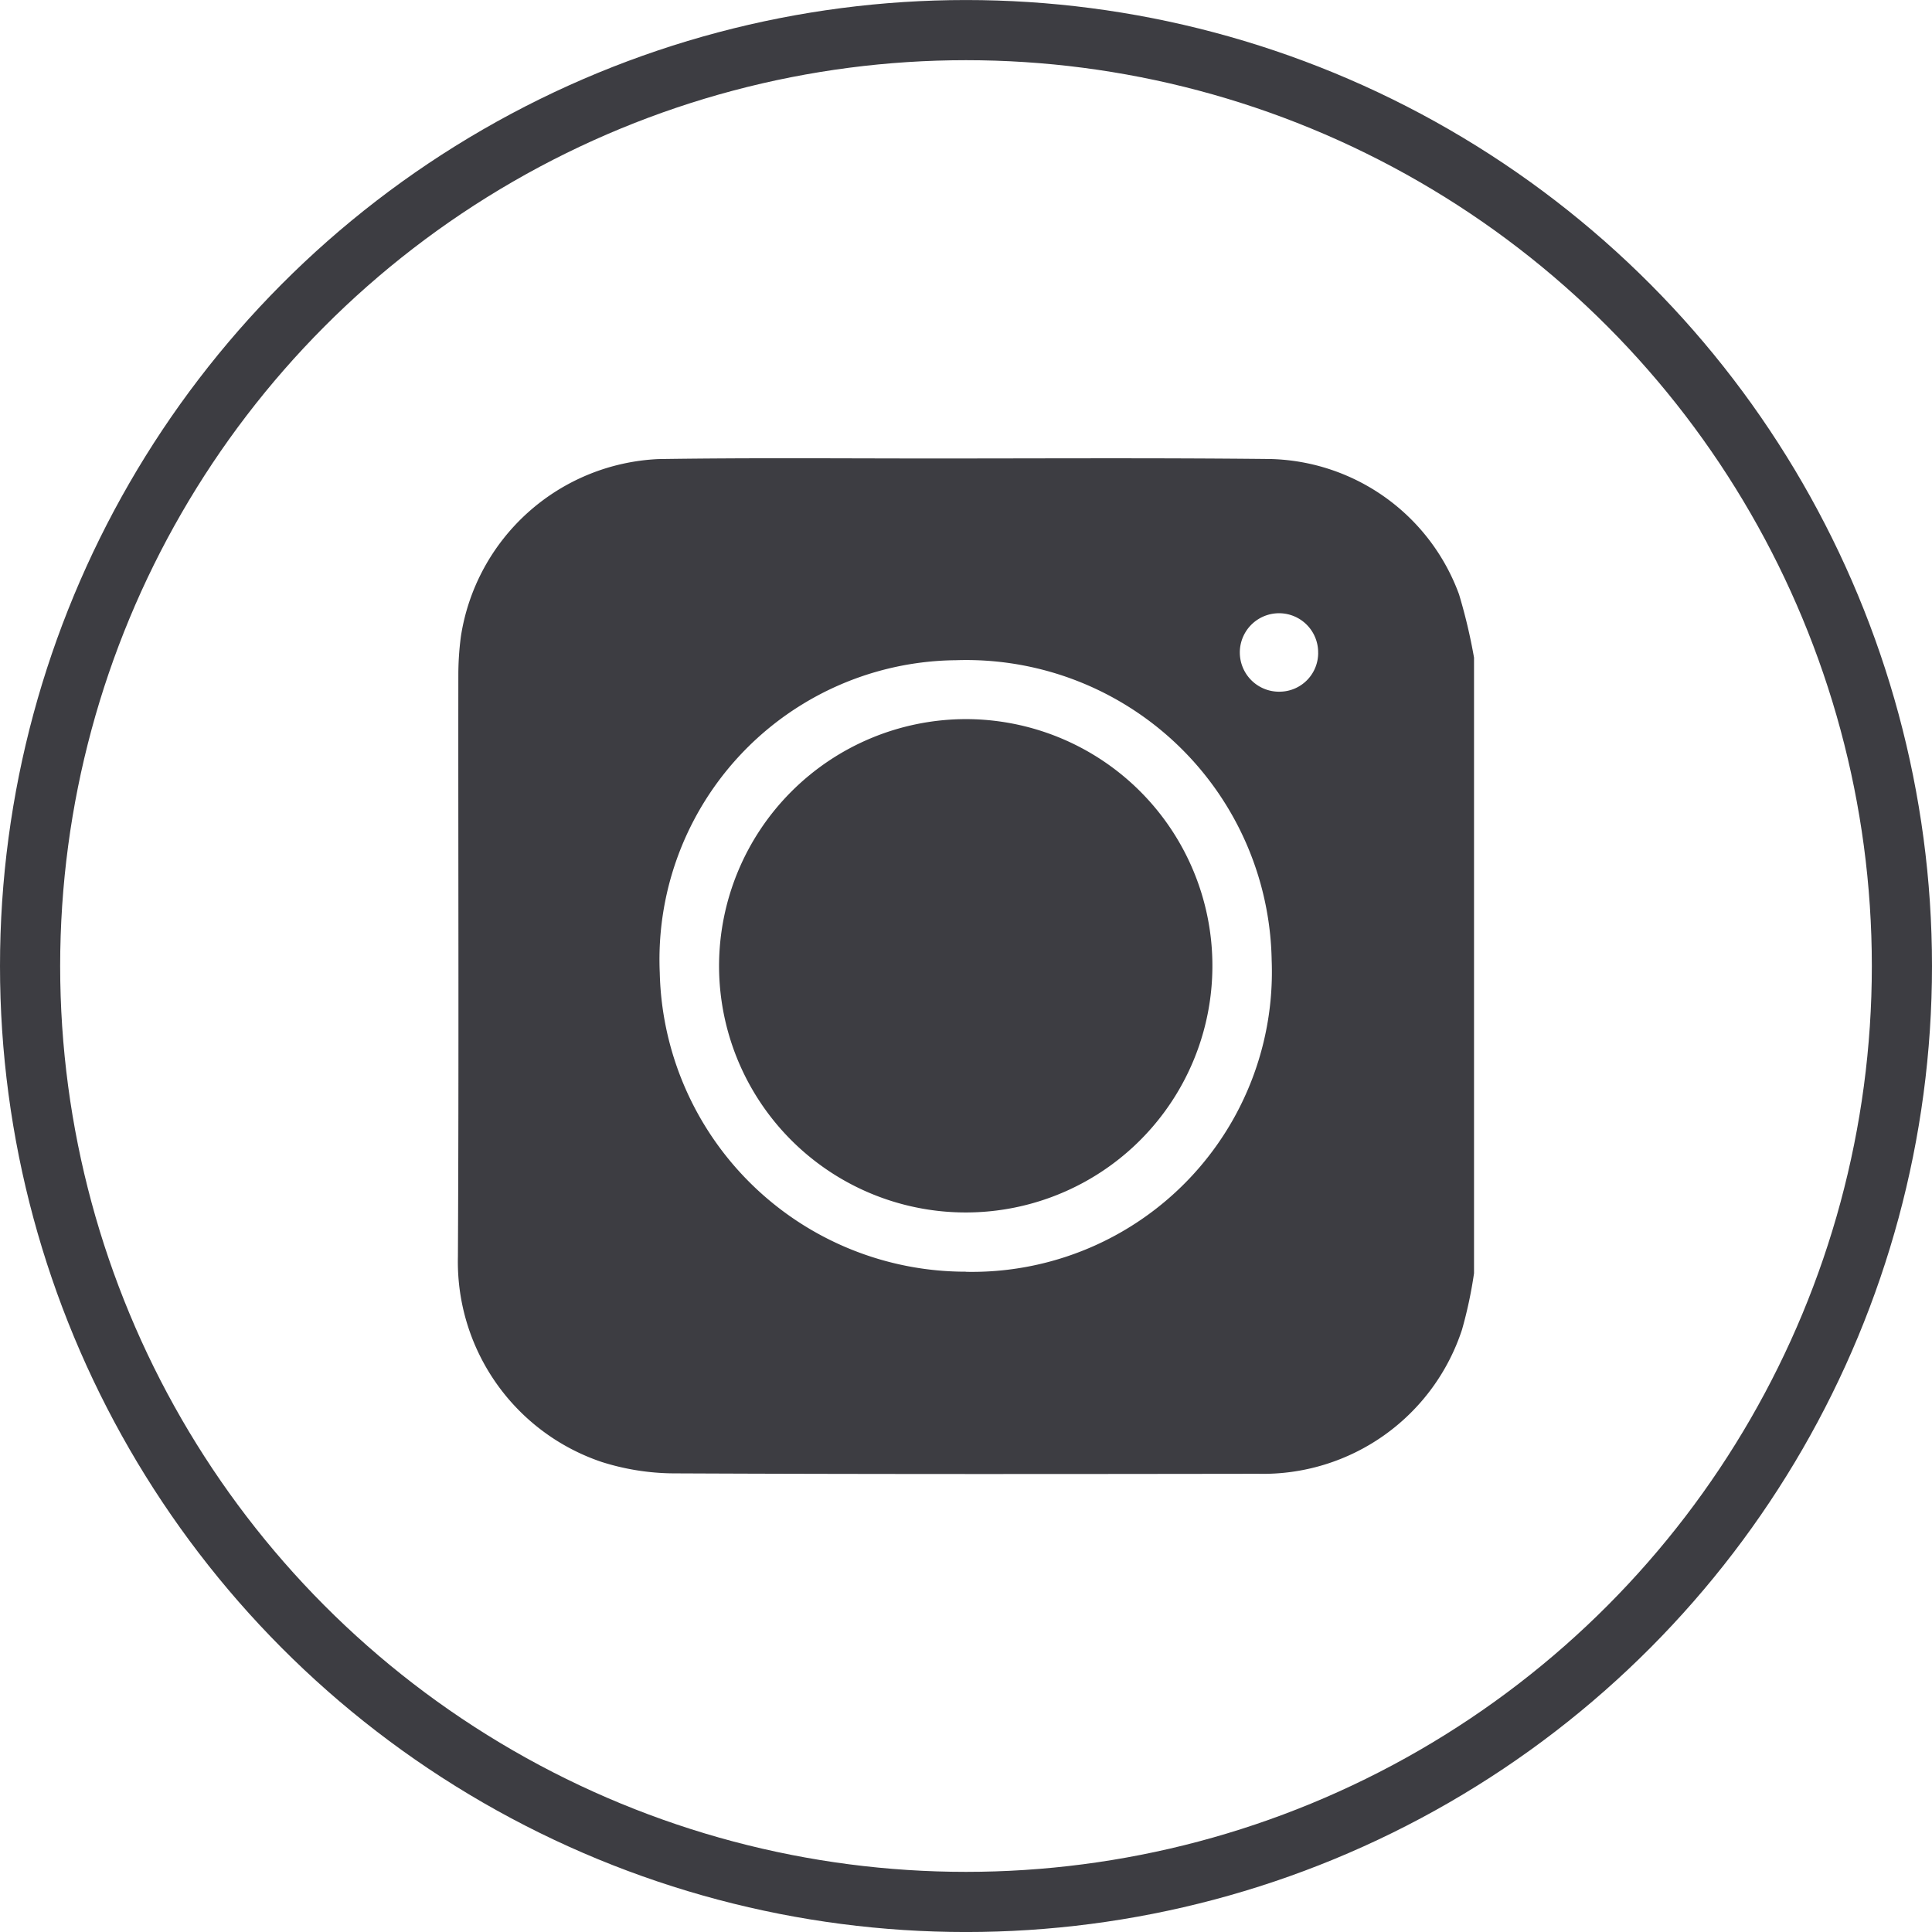
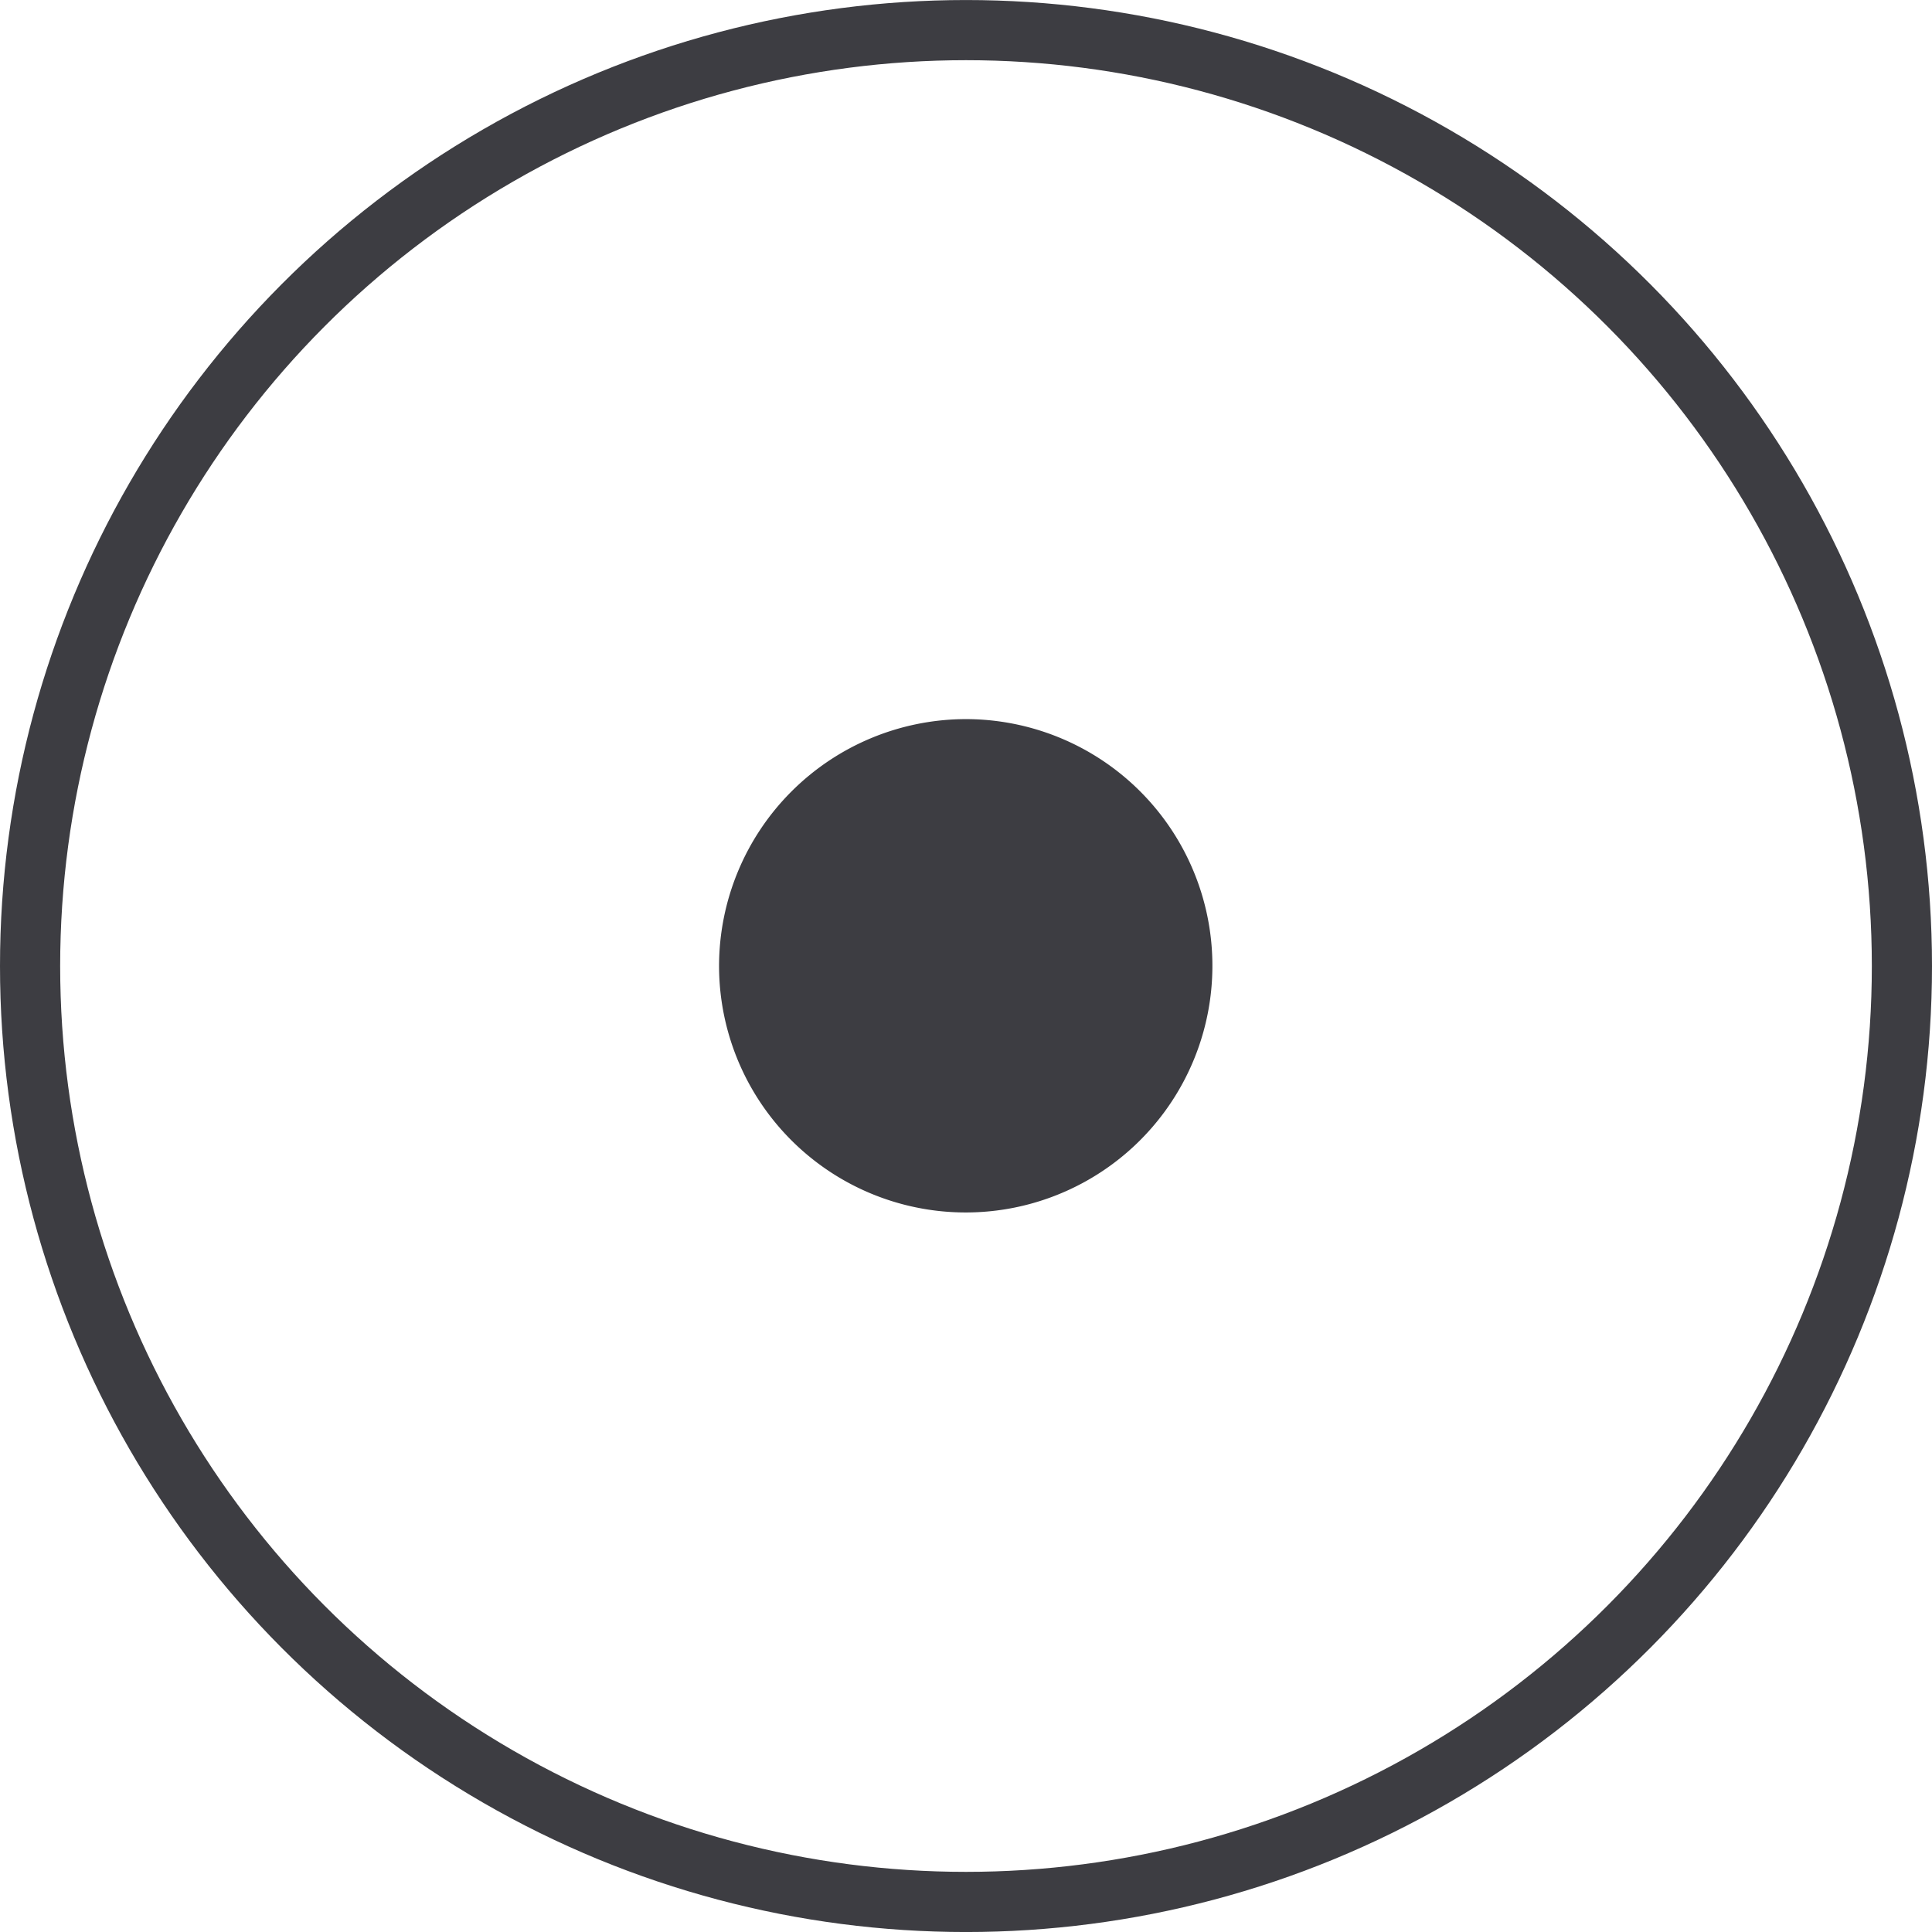
<svg xmlns="http://www.w3.org/2000/svg" width="64.224" height="64.224" viewBox="0 0 64.224 64.224">
  <g data-name="Group 104" transform="translate(-10786.026 -1931.238)">
    <circle data-name="Ellipse 9" cx="31.112" cy="31.112" r="31.112" transform="translate(10787.026 1932.239)" style="fill:none;stroke:#3d3d42;stroke-miterlimit:10;stroke-width:2px" />
    <g data-name="Group 103">
-       <path data-name="Path 54" d="M10835.026 1953.1v20.464a14.421 14.421 0 0 1-.4 1.876 6.96 6.96 0 0 1-6.779 4.79c-6.48.009-12.962.016-19.442-.014a8.065 8.065 0 0 1-2.377-.379 7.022 7.022 0 0 1-4.78-6.817c.034-6.446.008-12.892.014-19.337a9.9 9.9 0 0 1 .086-1.295 6.964 6.964 0 0 1 6.563-5.889c3.035-.047 6.07-.02 9.105-.02 3.75 0 7.5-.023 11.25.018a6.854 6.854 0 0 1 6.262 4.5 18.273 18.273 0 0 1 .498 2.103zm-16.882 20.416a9.97 9.97 0 0 0 10.155-10.359 10.155 10.155 0 0 0-10.5-9.972 9.949 9.949 0 0 0-9.841 10.391 10.174 10.174 0 0 0 10.187 9.936zm11.7-20.572a1.3 1.3 0 0 0-1.34-1.32 1.3 1.3 0 1 0 .081 2.607 1.287 1.287 0 0 0 1.26-1.291z" style="fill:#3d3d42" />
      <path data-name="Path 55" d="M10818.116 1955.143a8.2 8.2 0 1 1-8.187 8.2 8.216 8.216 0 0 1 8.187-8.2z" style="fill:#3d3d42" />
    </g>
  </g>
</svg>